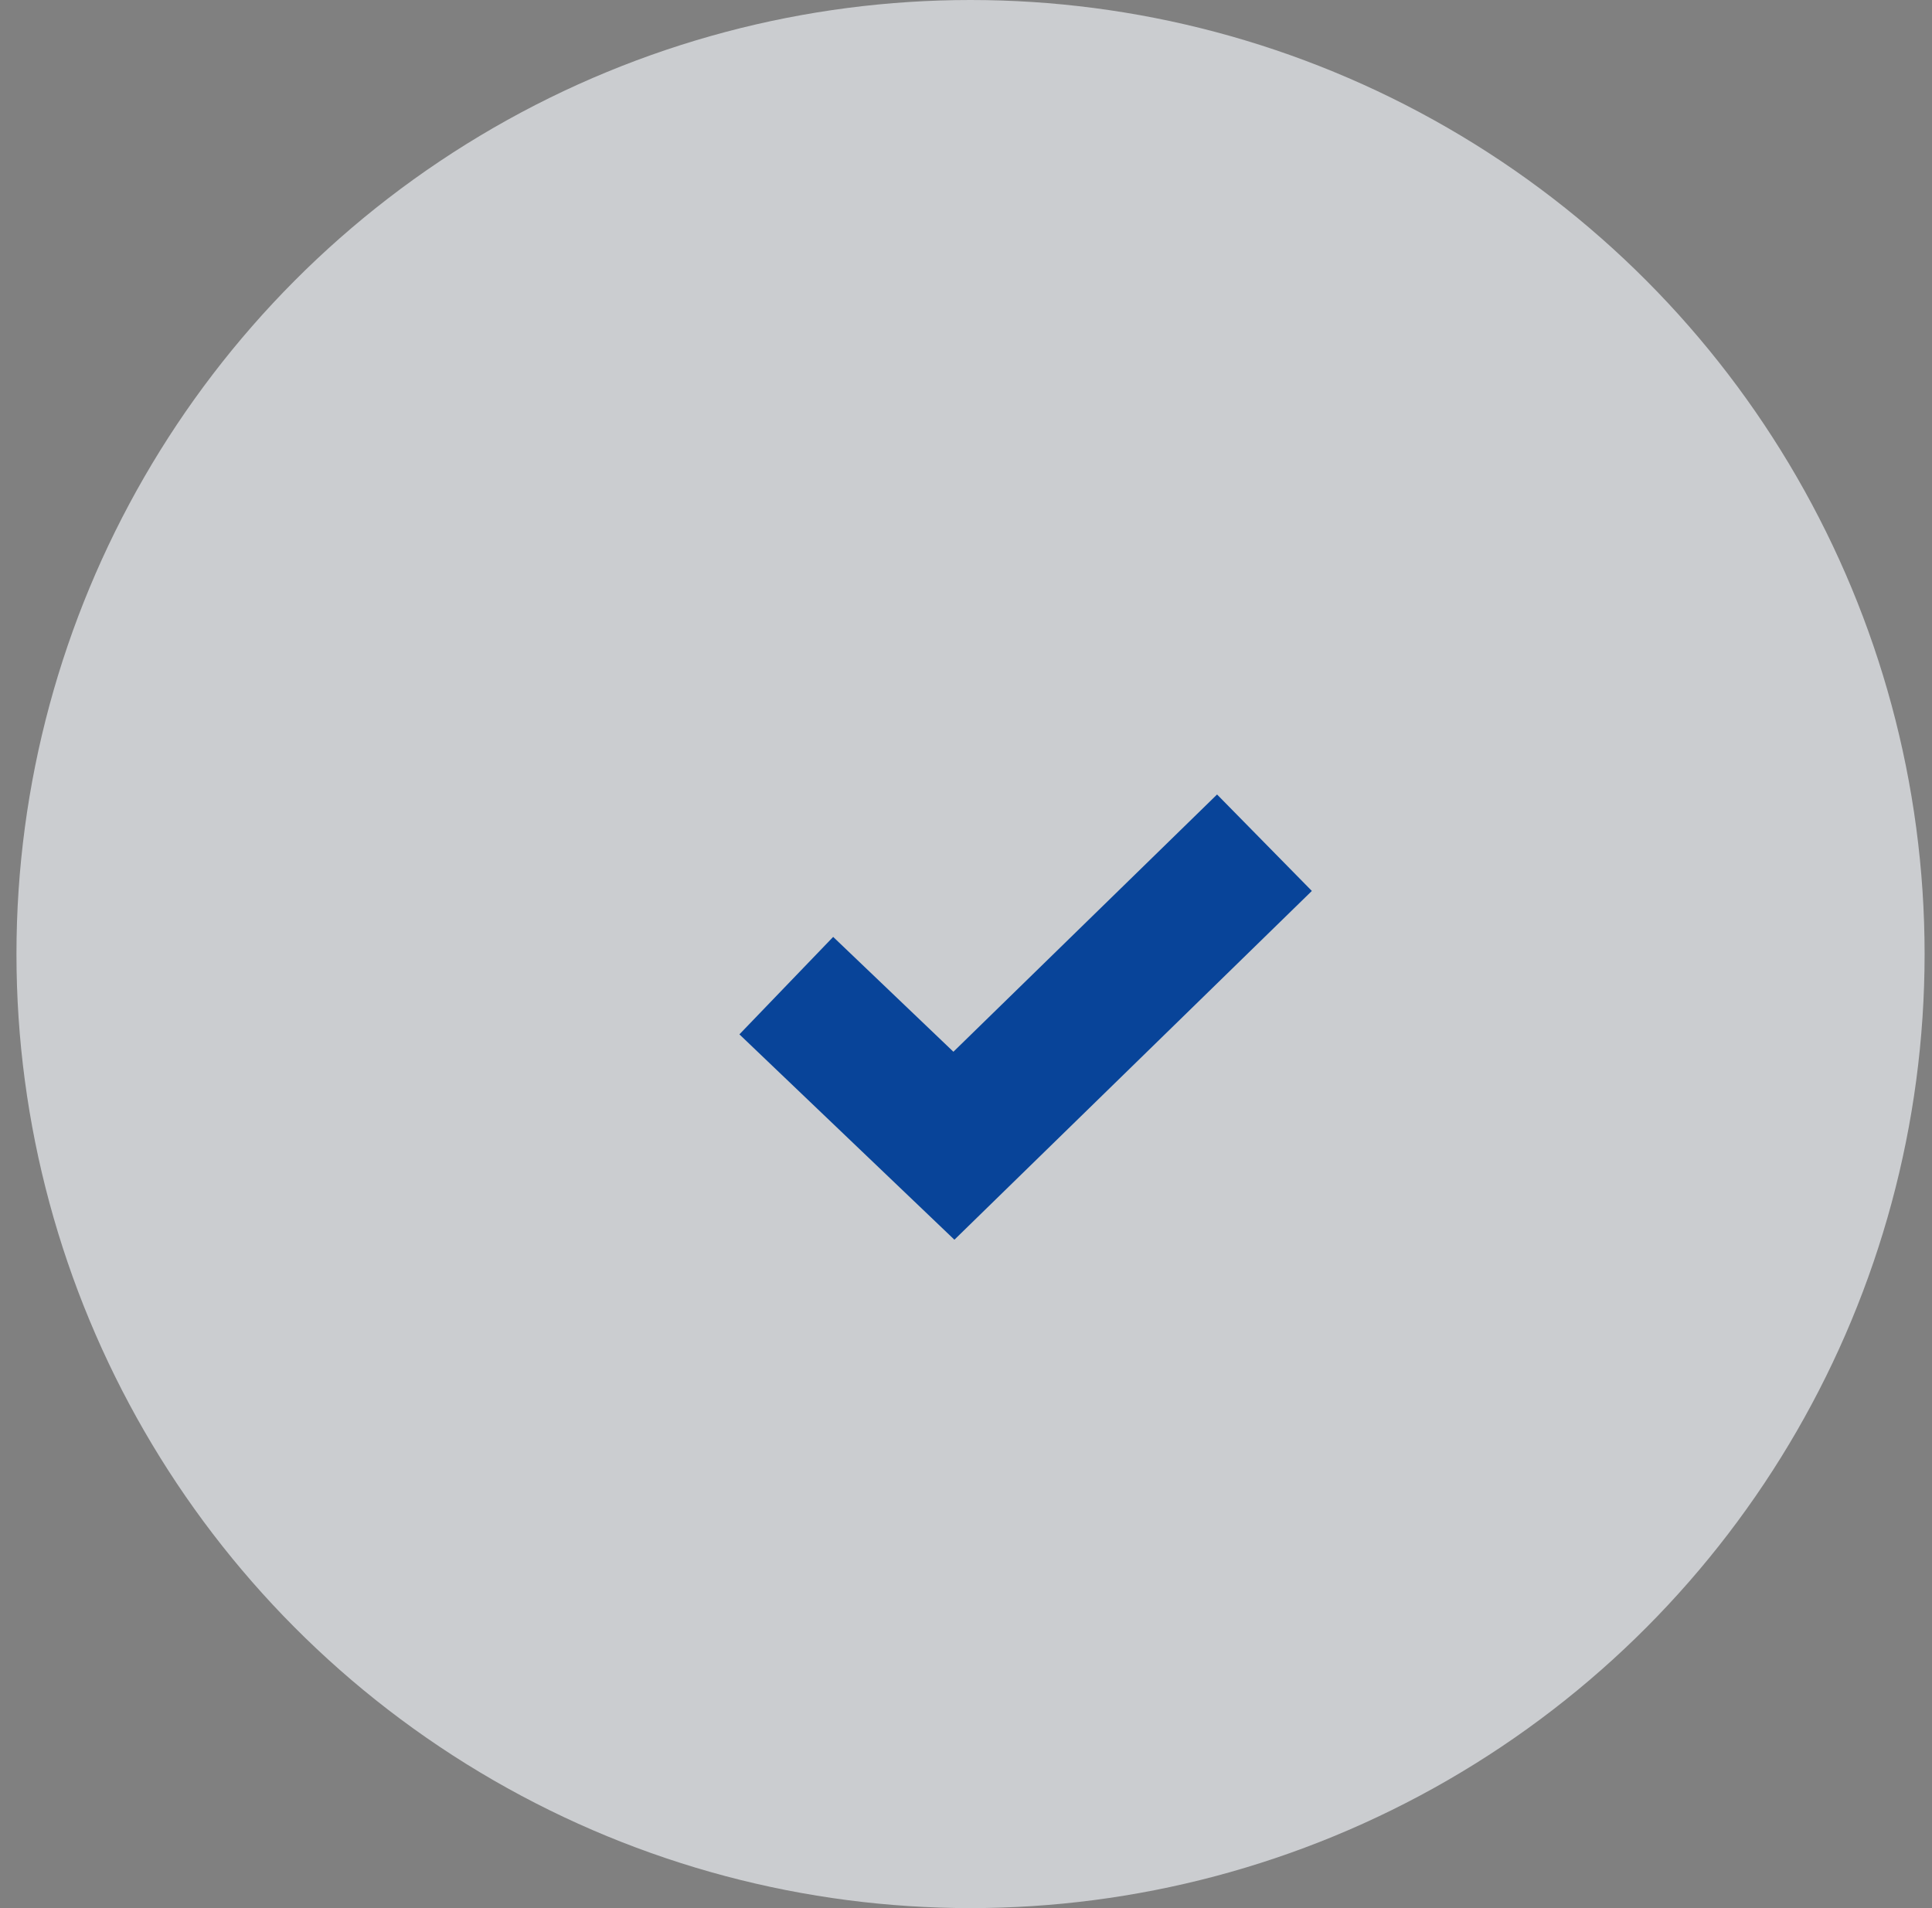
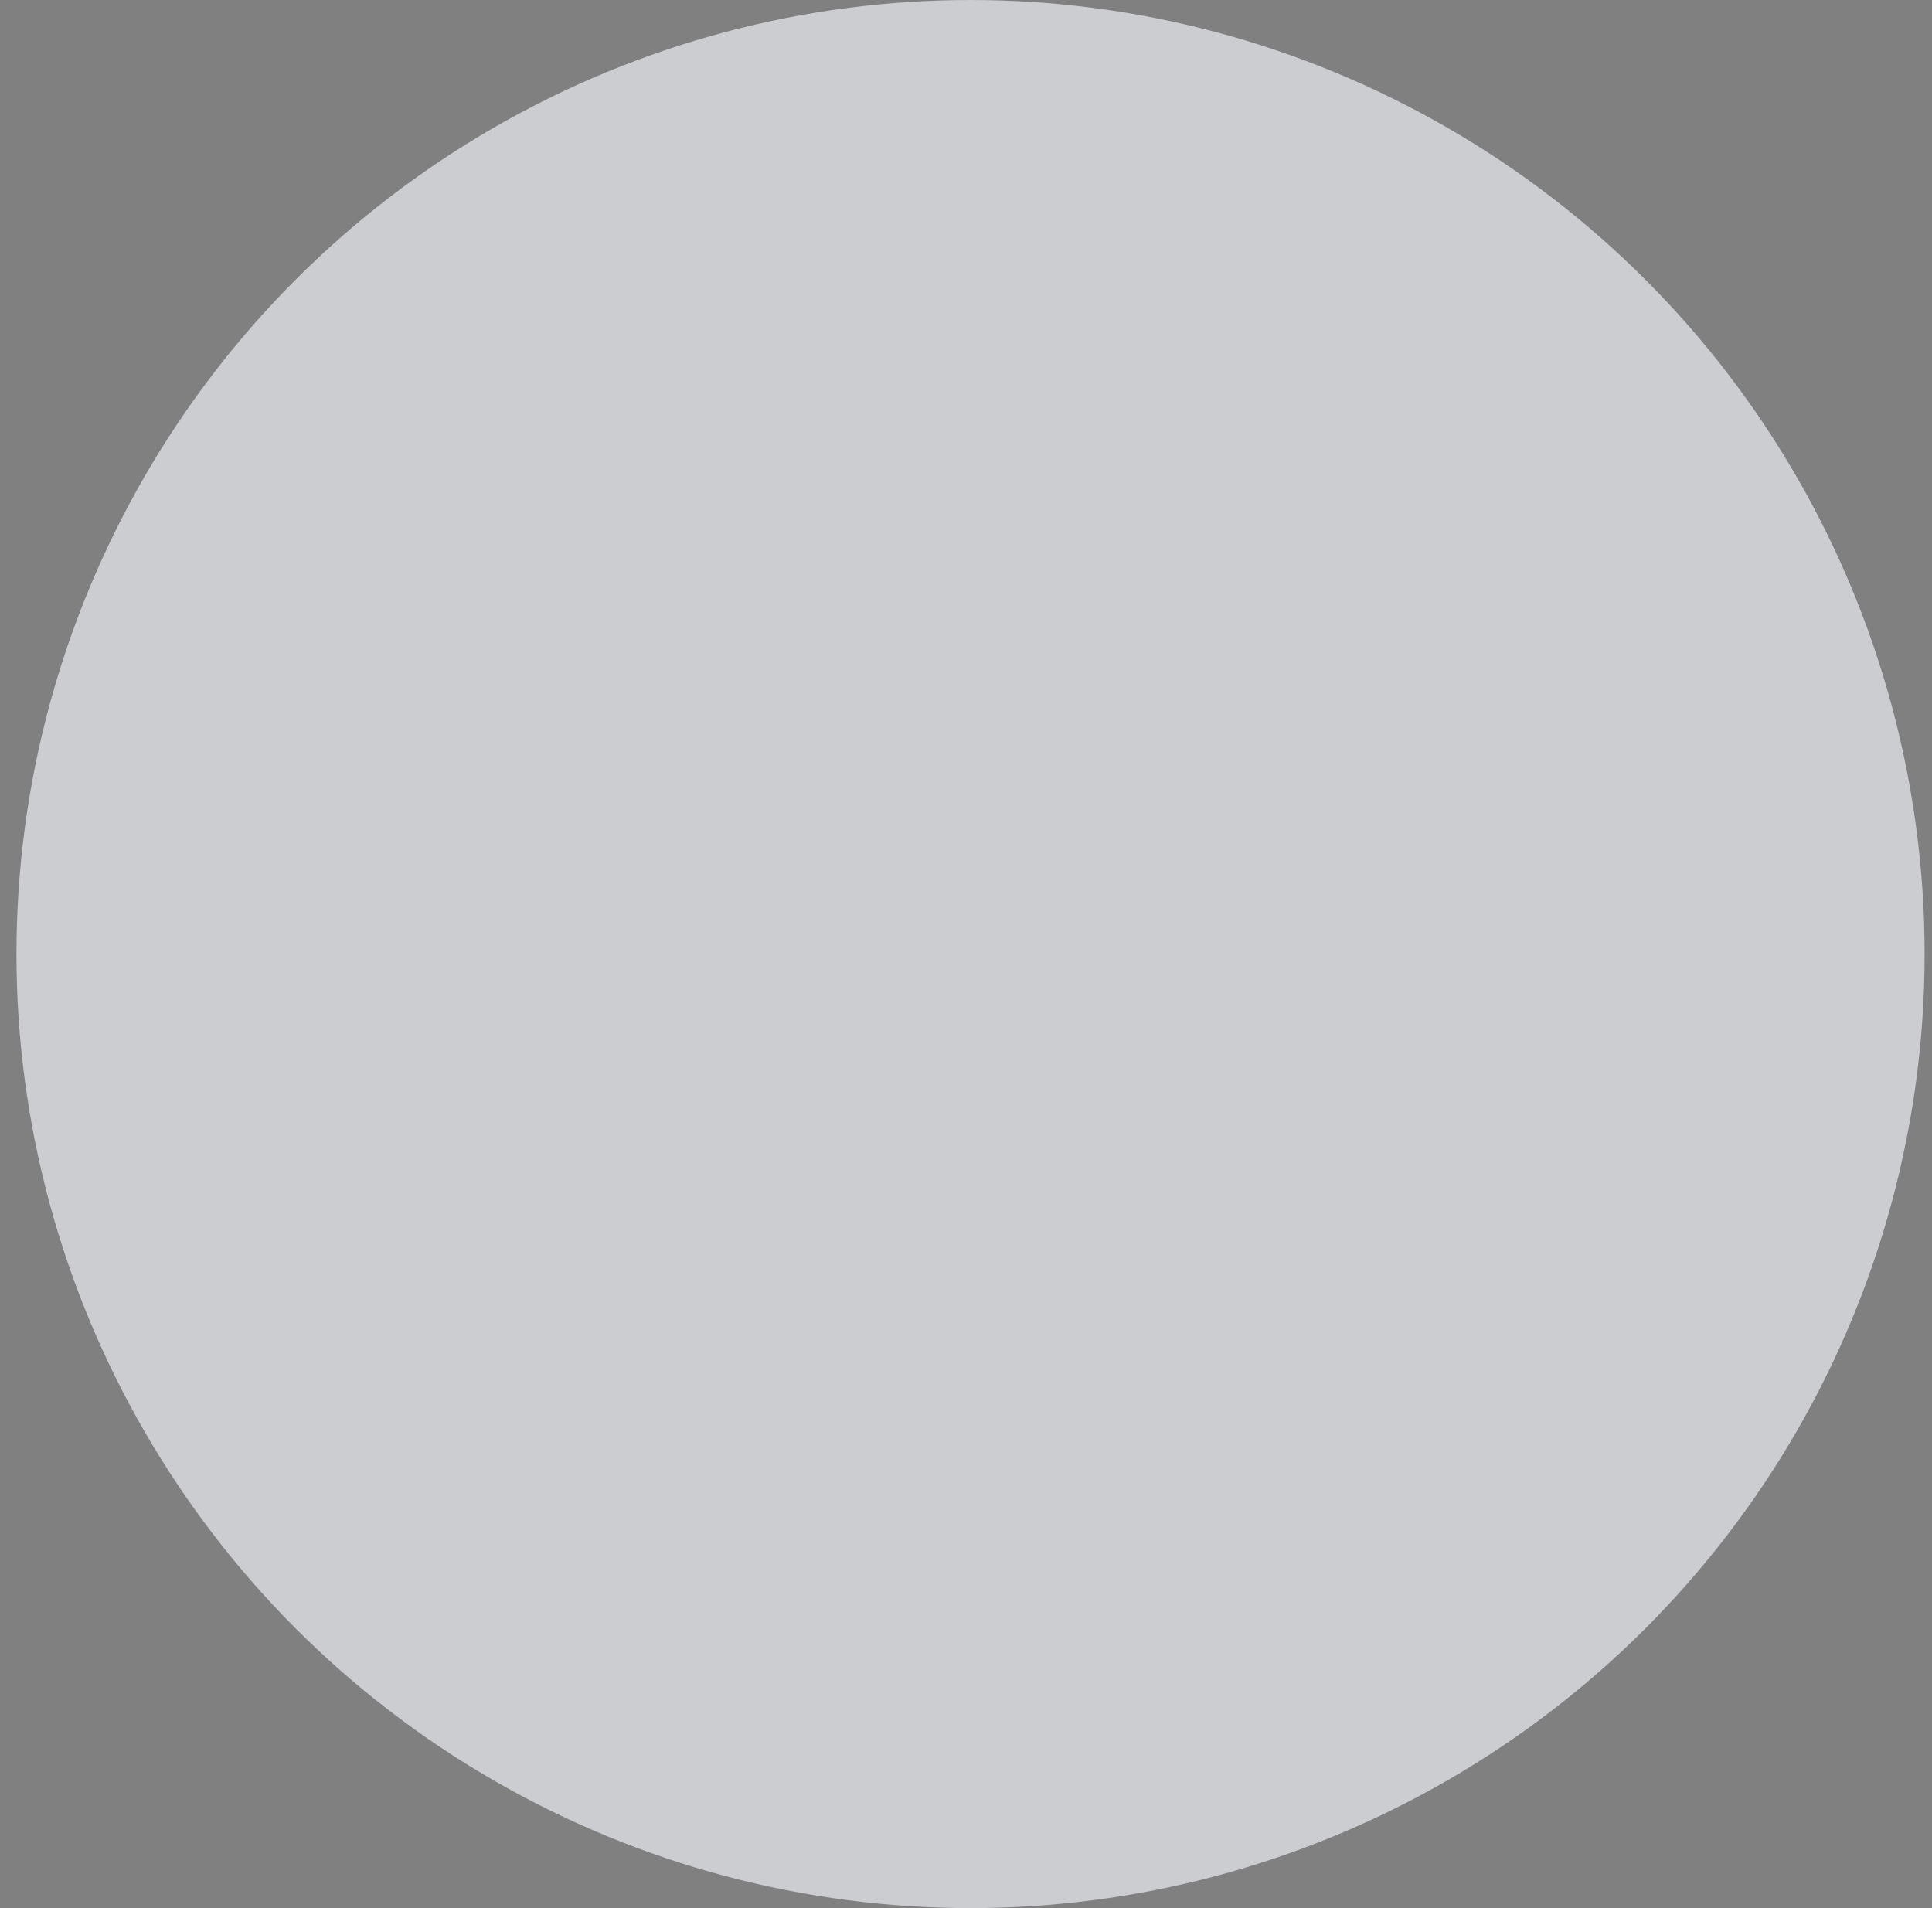
<svg xmlns="http://www.w3.org/2000/svg" width="81px" height="80px" viewBox="0 0 81 80" version="1.1">
  <rect x="0" y="0" width="81" height="80" fill="#808080" stroke="none" />
  <title>59C60050-617D-4FB7-822F-128AE46A559F</title>
  <g id="mock-ups-" stroke="none" stroke-width="1" fill="none" fill-rule="evenodd">
    <g id="Home-/-Desktop" transform="translate(-111, -2914)">
      <g id="secure-icon" transform="translate(111.69, 2914)">
        <circle id="Oval-Copy-2" fill="#F0F3F7" fill-rule="nonzero" opacity="0.667" cx="40" cy="40" r="40" />
        <g id="Group-5" transform="translate(30.31, 33.31)" fill="#084499">
-           <polygon id="Fill-3" points="9.014 18.667 0 10.057 3.931 5.971 8.972 10.786 20.026 0 24 4.044" />
-         </g>
+           </g>
      </g>
    </g>
  </g>
</svg>